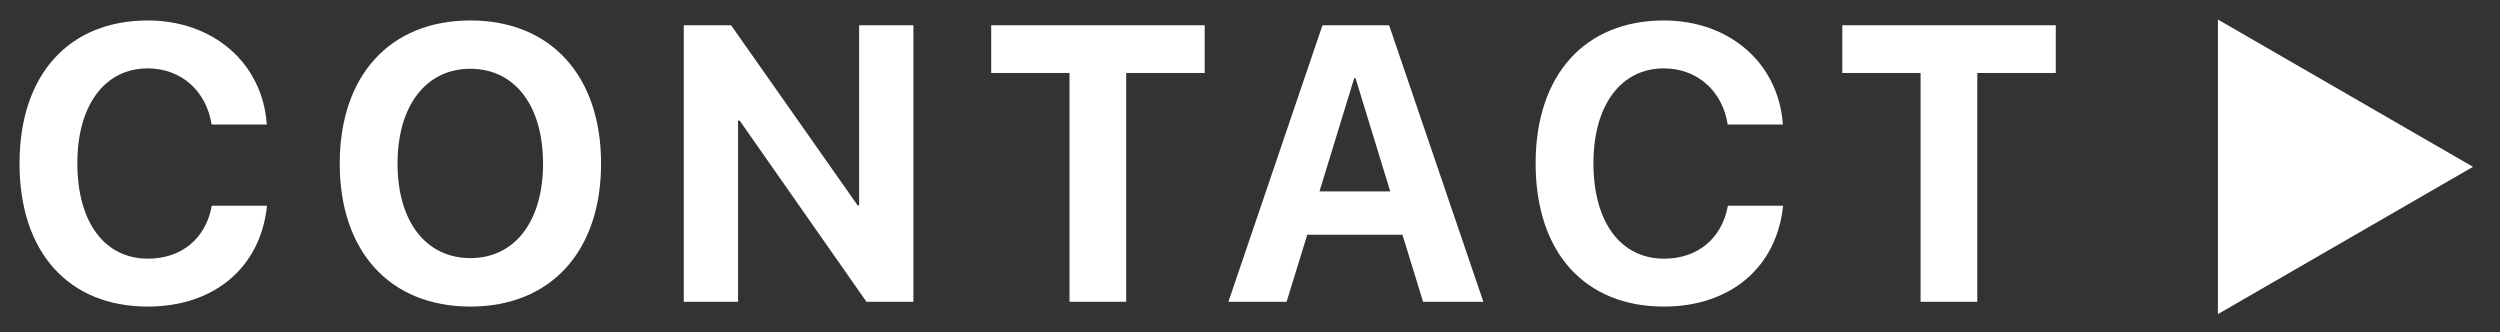
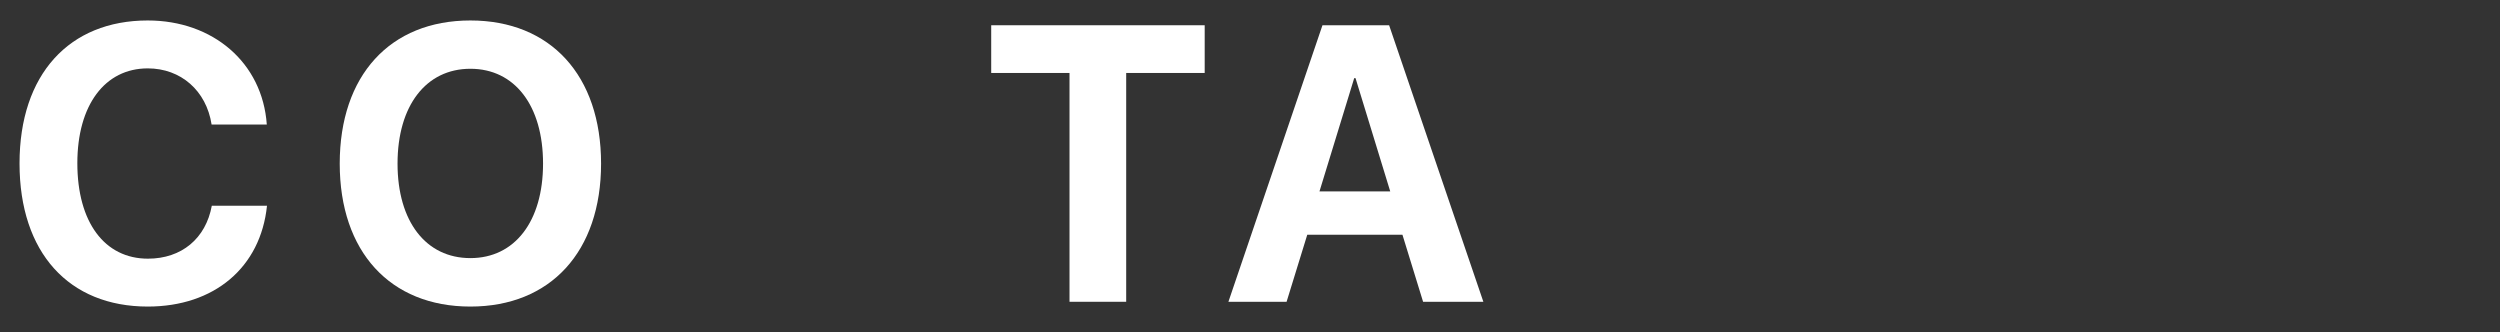
<svg xmlns="http://www.w3.org/2000/svg" version="1.1" id="レイヤー_1" x="0px" y="0px" width="128px" height="17px" viewBox="0 0 128 17" enable-background="new 0 0 128 17" xml:space="preserve">
  <rect x="0" y="0" width="128" height="17" fill="#333333" stroke="none" />
  <g>
    <g>
      <path fill="#FFFFFF" d="M1,8.367c0-4.562,2.547-7.319,6.565-7.319c3.336,0,5.874,2.159,6.095,5.328h-2.826    c-0.269-1.736-1.577-2.875-3.269-2.875c-2.192,0-3.605,1.874-3.605,4.856c0,3.021,1.394,4.887,3.615,4.887    c1.721,0,2.961-1.031,3.269-2.709h2.826c-0.327,3.16-2.701,5.161-6.104,5.161C3.528,15.696,1,12.939,1,8.367z" />
      <path fill="#FFFFFF" d="M30.775,8.377c0,4.504-2.586,7.319-6.691,7.319c-4.114,0-6.69-2.815-6.69-7.319    c0-4.513,2.576-7.329,6.69-7.329C28.189,1.048,30.775,3.864,30.775,8.377z M20.354,8.377c0,2.963,1.452,4.838,3.73,4.838    c2.269,0,3.72-1.875,3.72-4.838c0-2.973-1.452-4.856-3.72-4.856S20.354,5.404,20.354,8.377z" />
-       <path fill="#FFFFFF" d="M35.009,15.451V1.293h2.423l6.479,9.222h0.077V1.293h2.778v14.158h-2.403l-6.489-9.272h-0.086v9.272    H35.009z" />
      <path fill="#FFFFFF" d="M54.759,15.451V3.736H50.75V1.293h10.93v2.443h-4.019v11.715H54.759z" />
      <path fill="#FFFFFF" d="M71.805,12.018h-4.873l-1.059,3.434h-2.979L67.71,1.293h3.413l4.825,14.158h-3.086L71.805,12.018z     M67.557,9.8h3.623l-1.777-5.798h-0.068L67.557,9.8z" />
-       <path fill="#FFFFFF" d="M78.624,8.367c0-4.562,2.548-7.319,6.565-7.319c3.336,0,5.873,2.159,6.095,5.328h-2.826    c-0.269-1.736-1.577-2.875-3.269-2.875c-2.191,0-3.605,1.874-3.605,4.856c0,3.021,1.395,4.887,3.615,4.887    c1.721,0,2.961-1.031,3.269-2.709h2.826c-0.327,3.16-2.701,5.161-6.104,5.161C81.152,15.696,78.624,12.939,78.624,8.367z" />
-       <path fill="#FFFFFF" d="M98.334,15.451V3.736h-4.008V1.293h10.93v2.443h-4.019v11.715H98.334z" />
    </g>
-     <polygon fill="#FFFFFF" points="126.617,8.541 113.557,1 113.557,16.082  " />
  </g>
</svg>